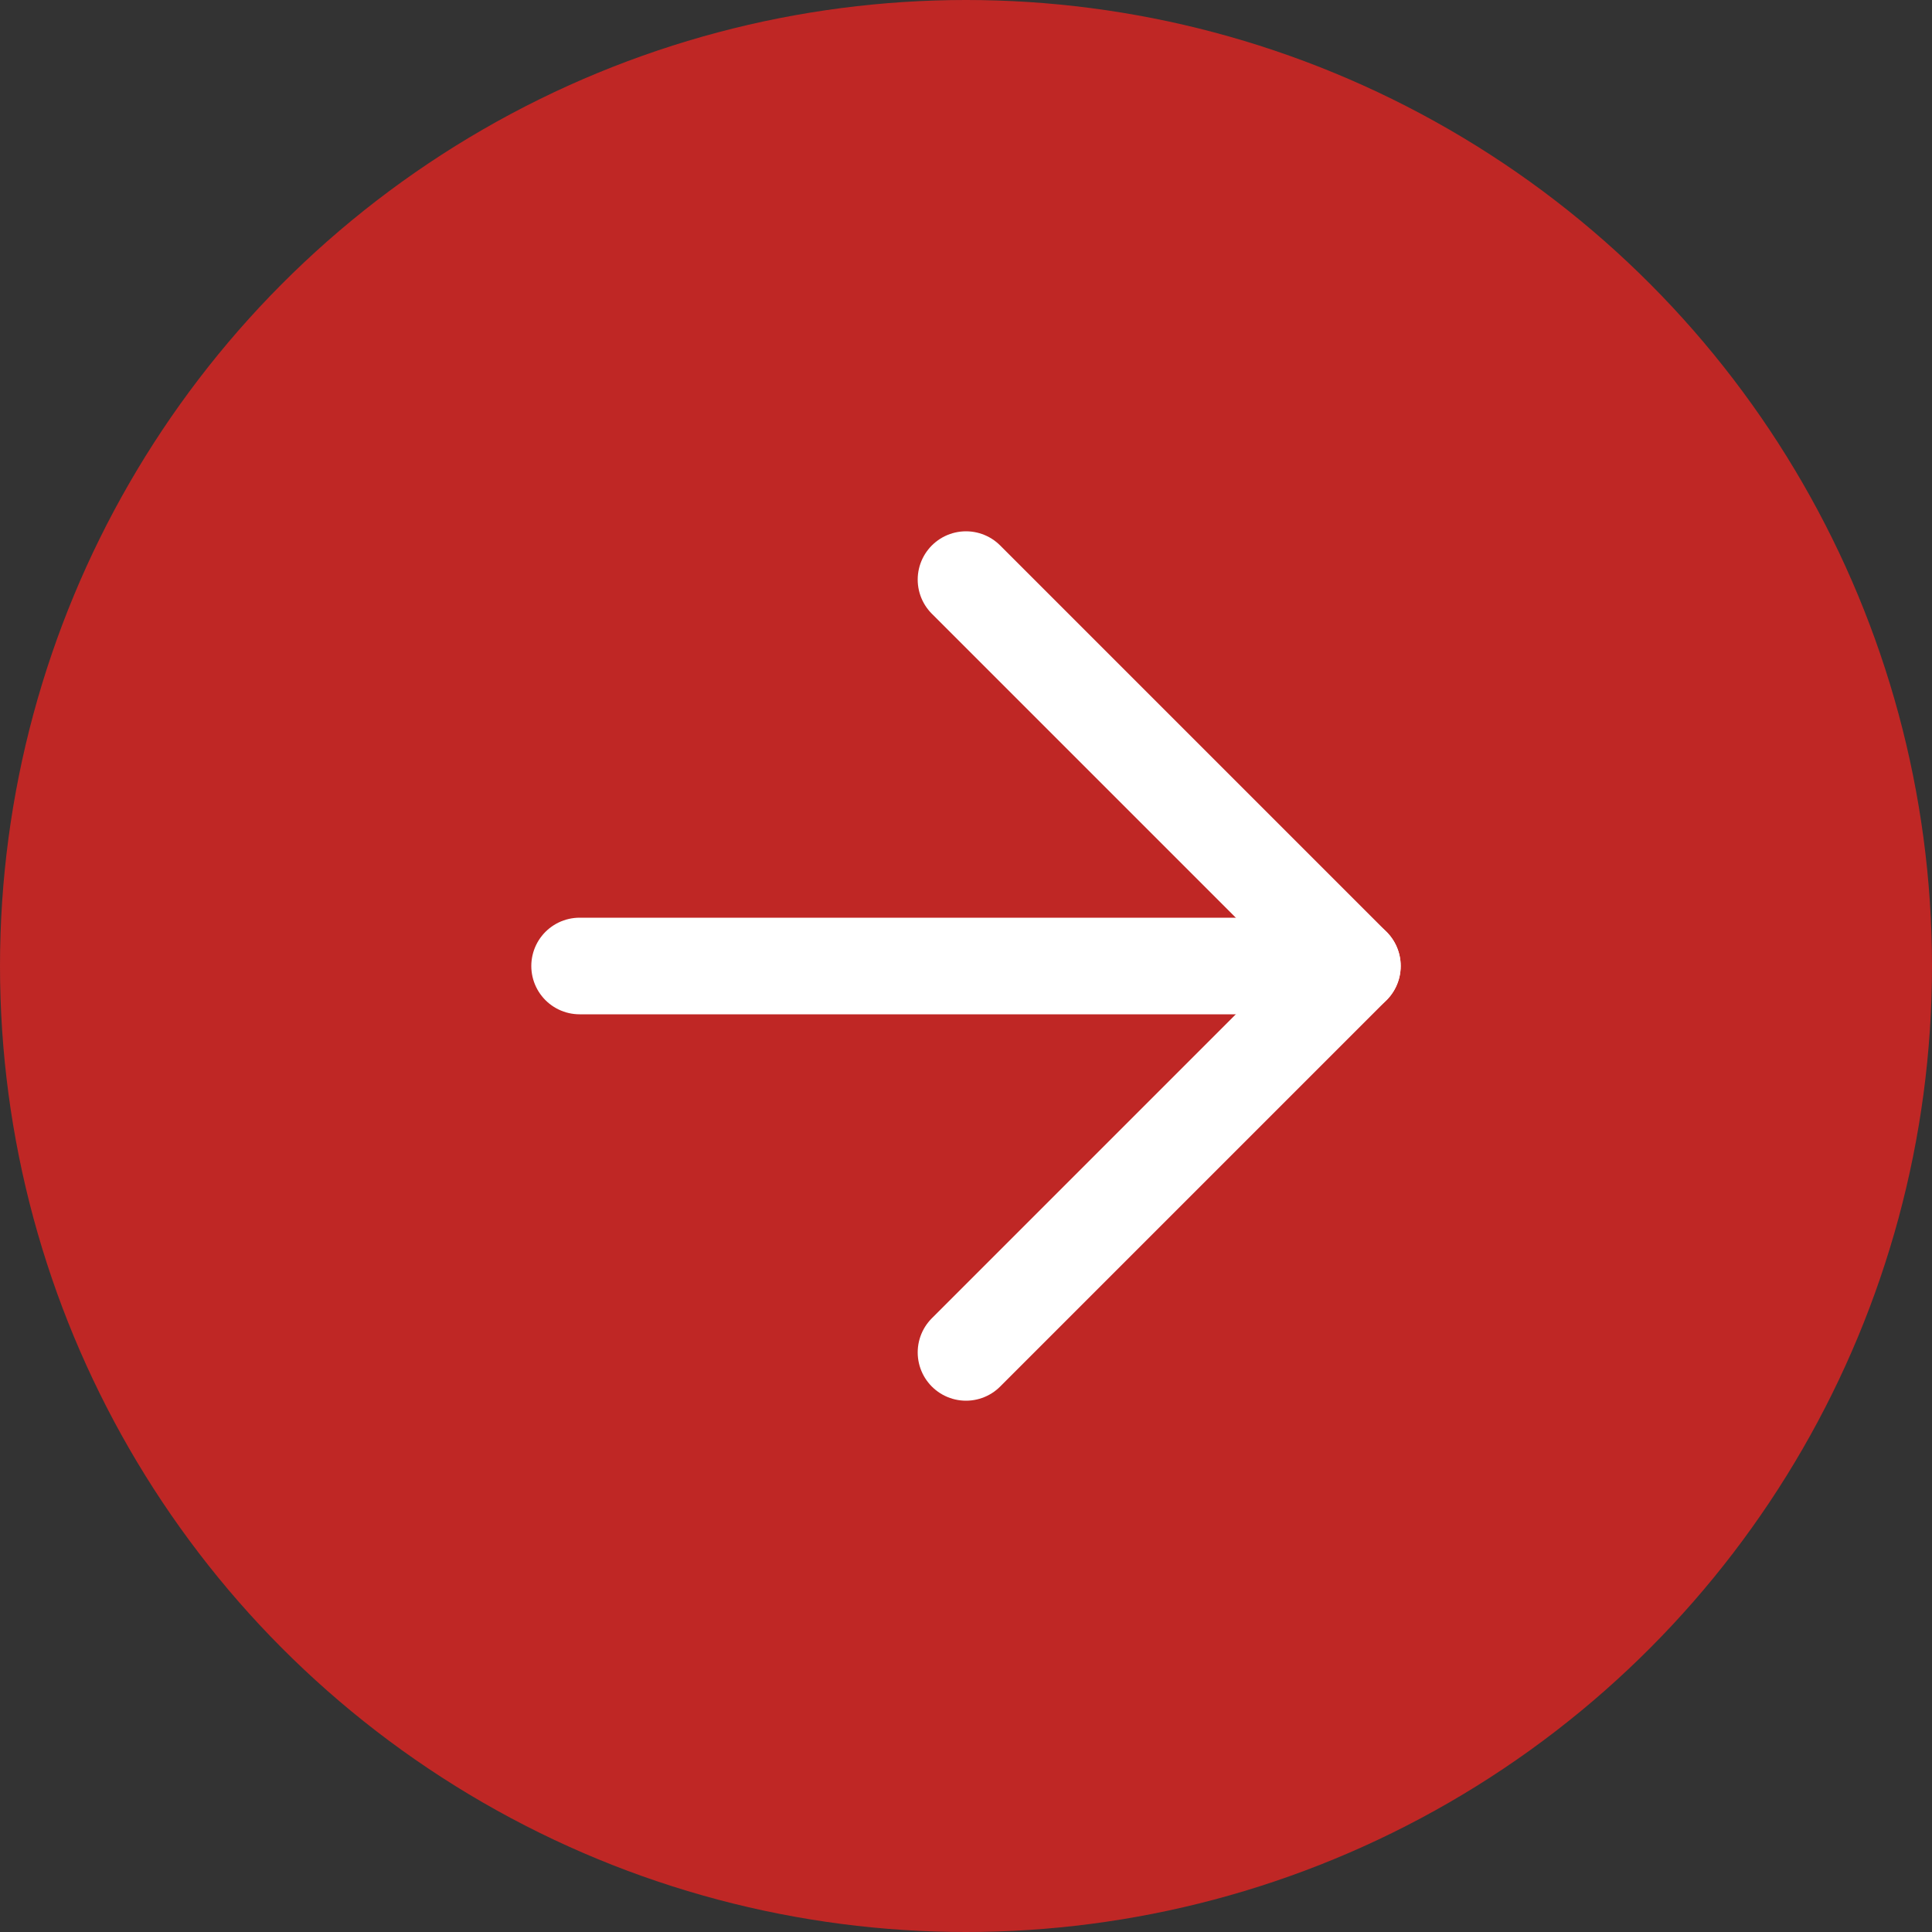
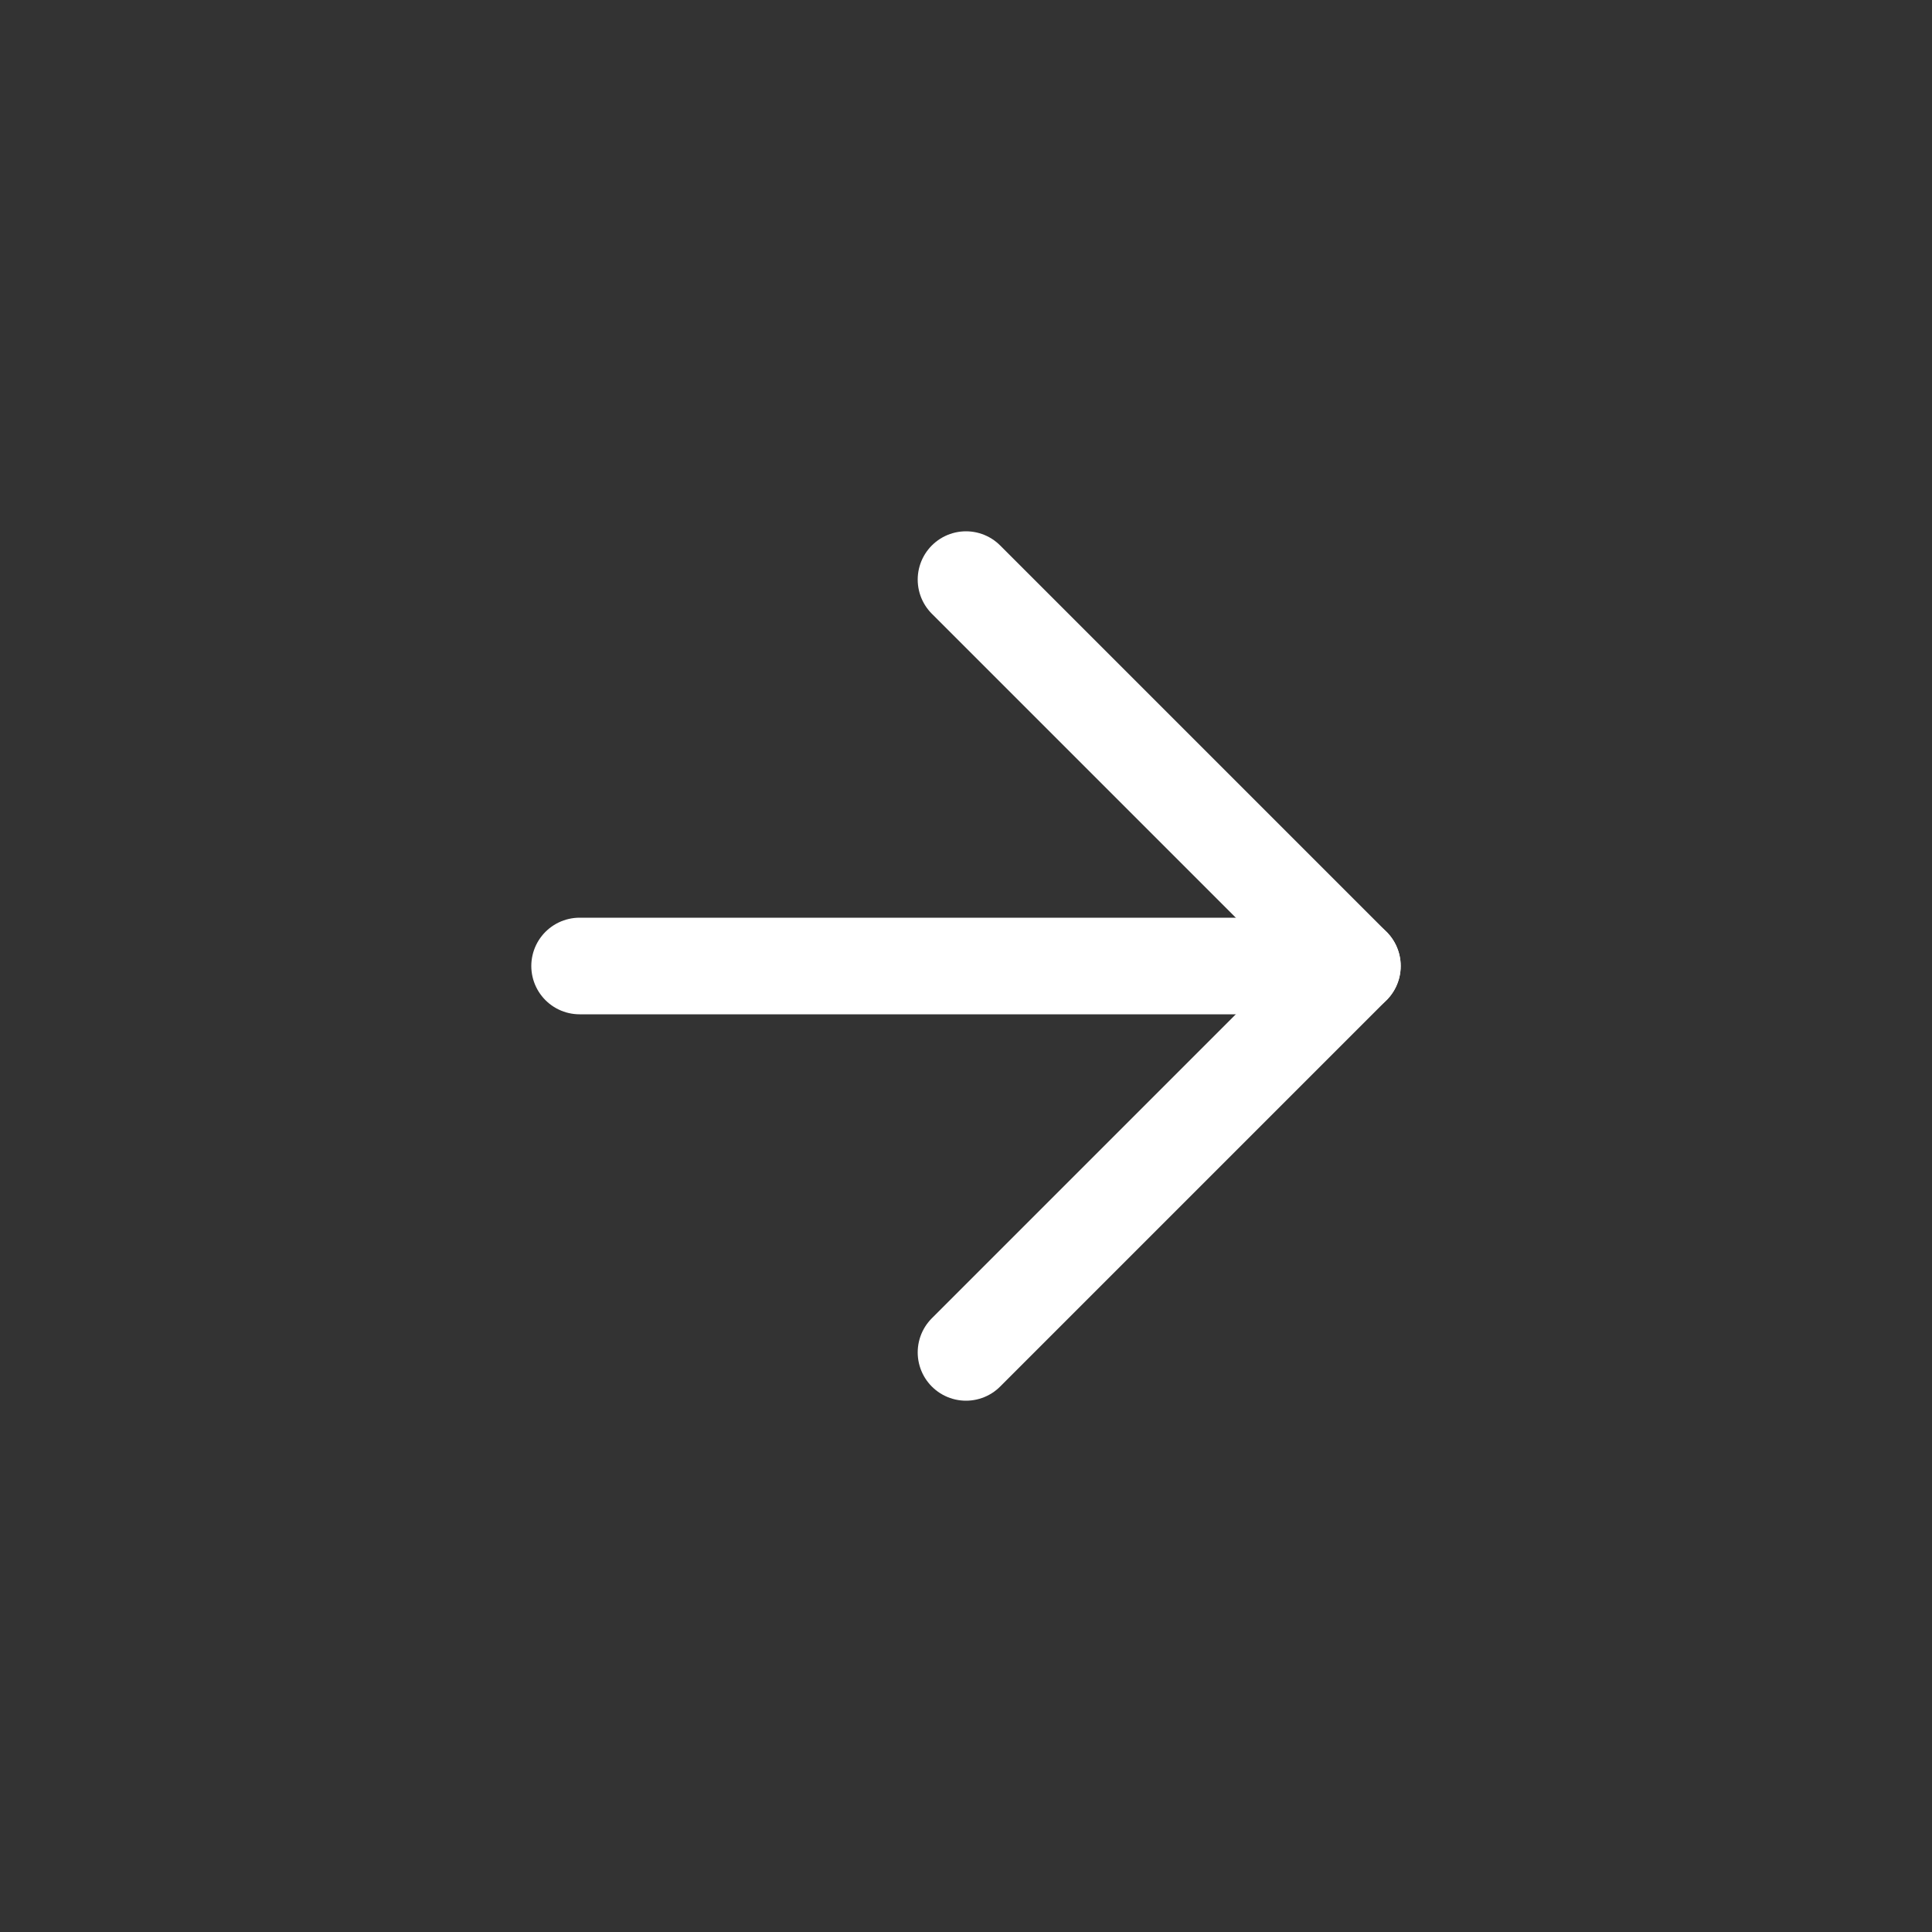
<svg xmlns="http://www.w3.org/2000/svg" width="40" height="40" viewBox="0 0 40 40" fill="none">
  <rect x="0" y="0" width="40" height="40" fill="#333333" stroke="none" />
-   <circle cx="20" cy="20" r="20" fill="#BF2725" />
-   <path fill-rule="evenodd" clip-rule="evenodd" d="M20 28L28 20L20 12" fill="#BF2725" />
  <path d="M20 28L28 20L20 12" stroke="white" stroke-width="2" stroke-linecap="round" stroke-linejoin="round" />
-   <path fill-rule="evenodd" clip-rule="evenodd" d="M12 20H28H12Z" fill="#BF2725" />
  <path d="M12 20H28" stroke="white" stroke-width="2" stroke-linecap="round" stroke-linejoin="round" />
</svg>